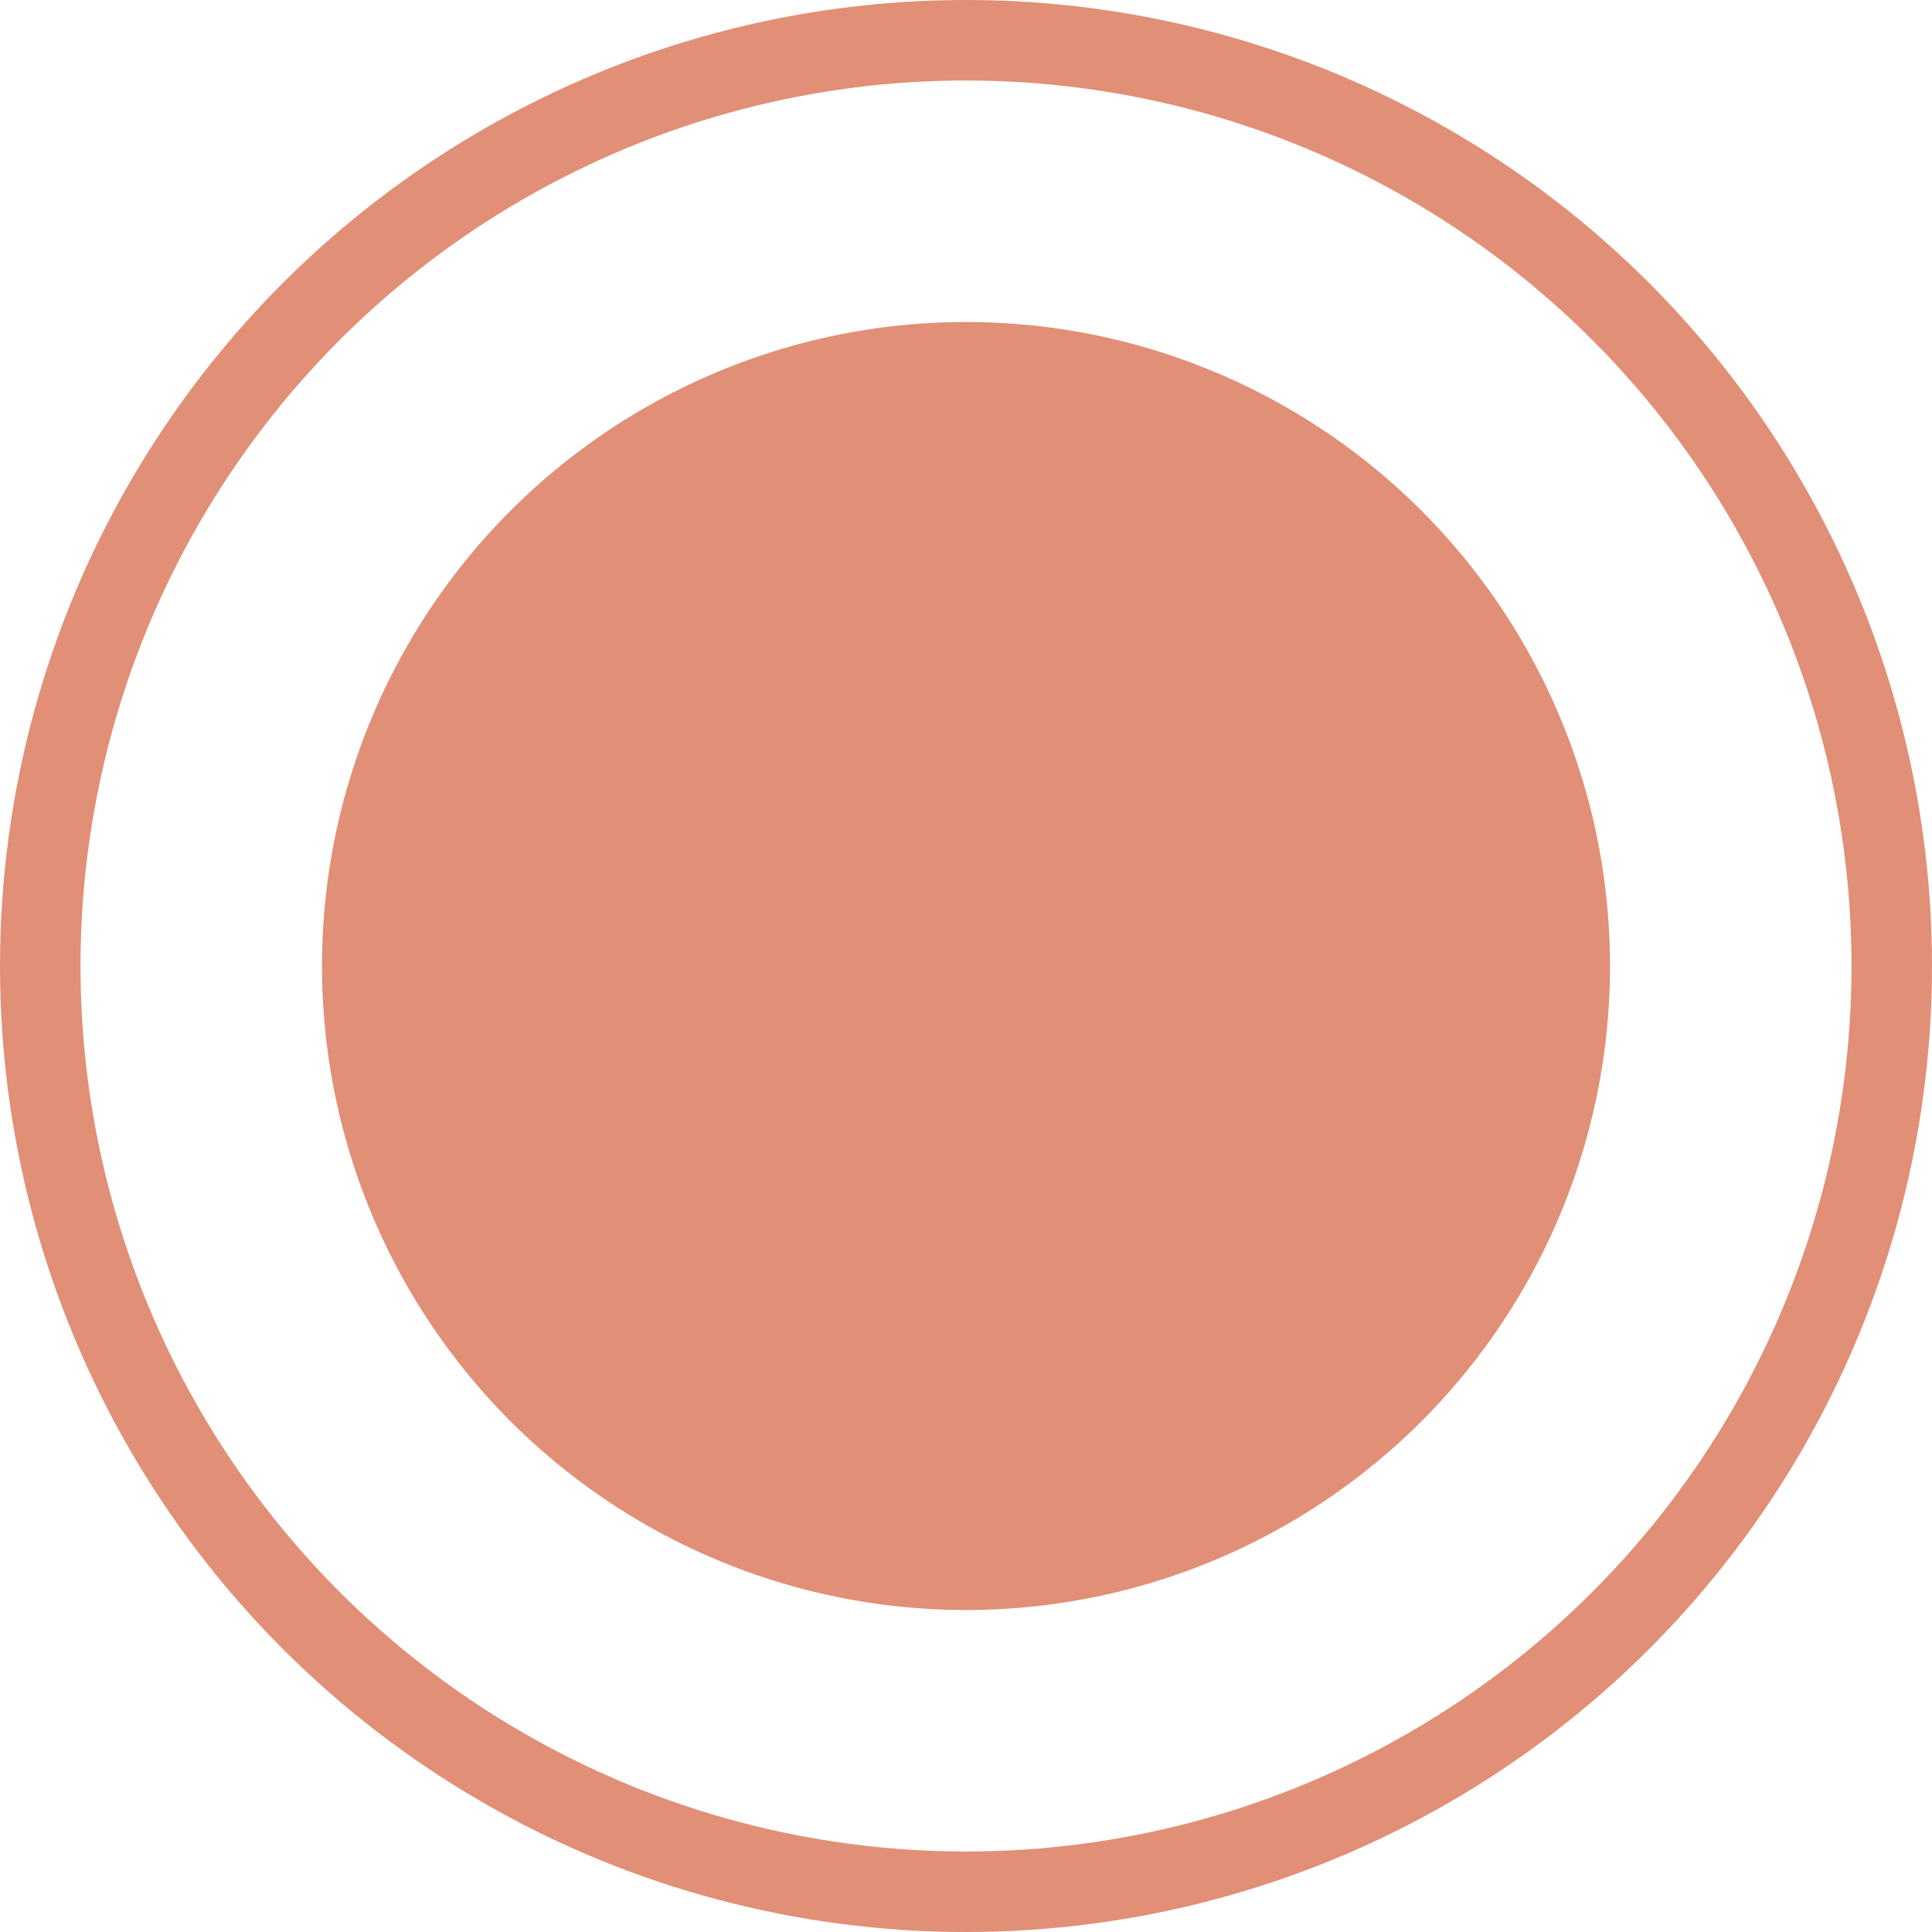
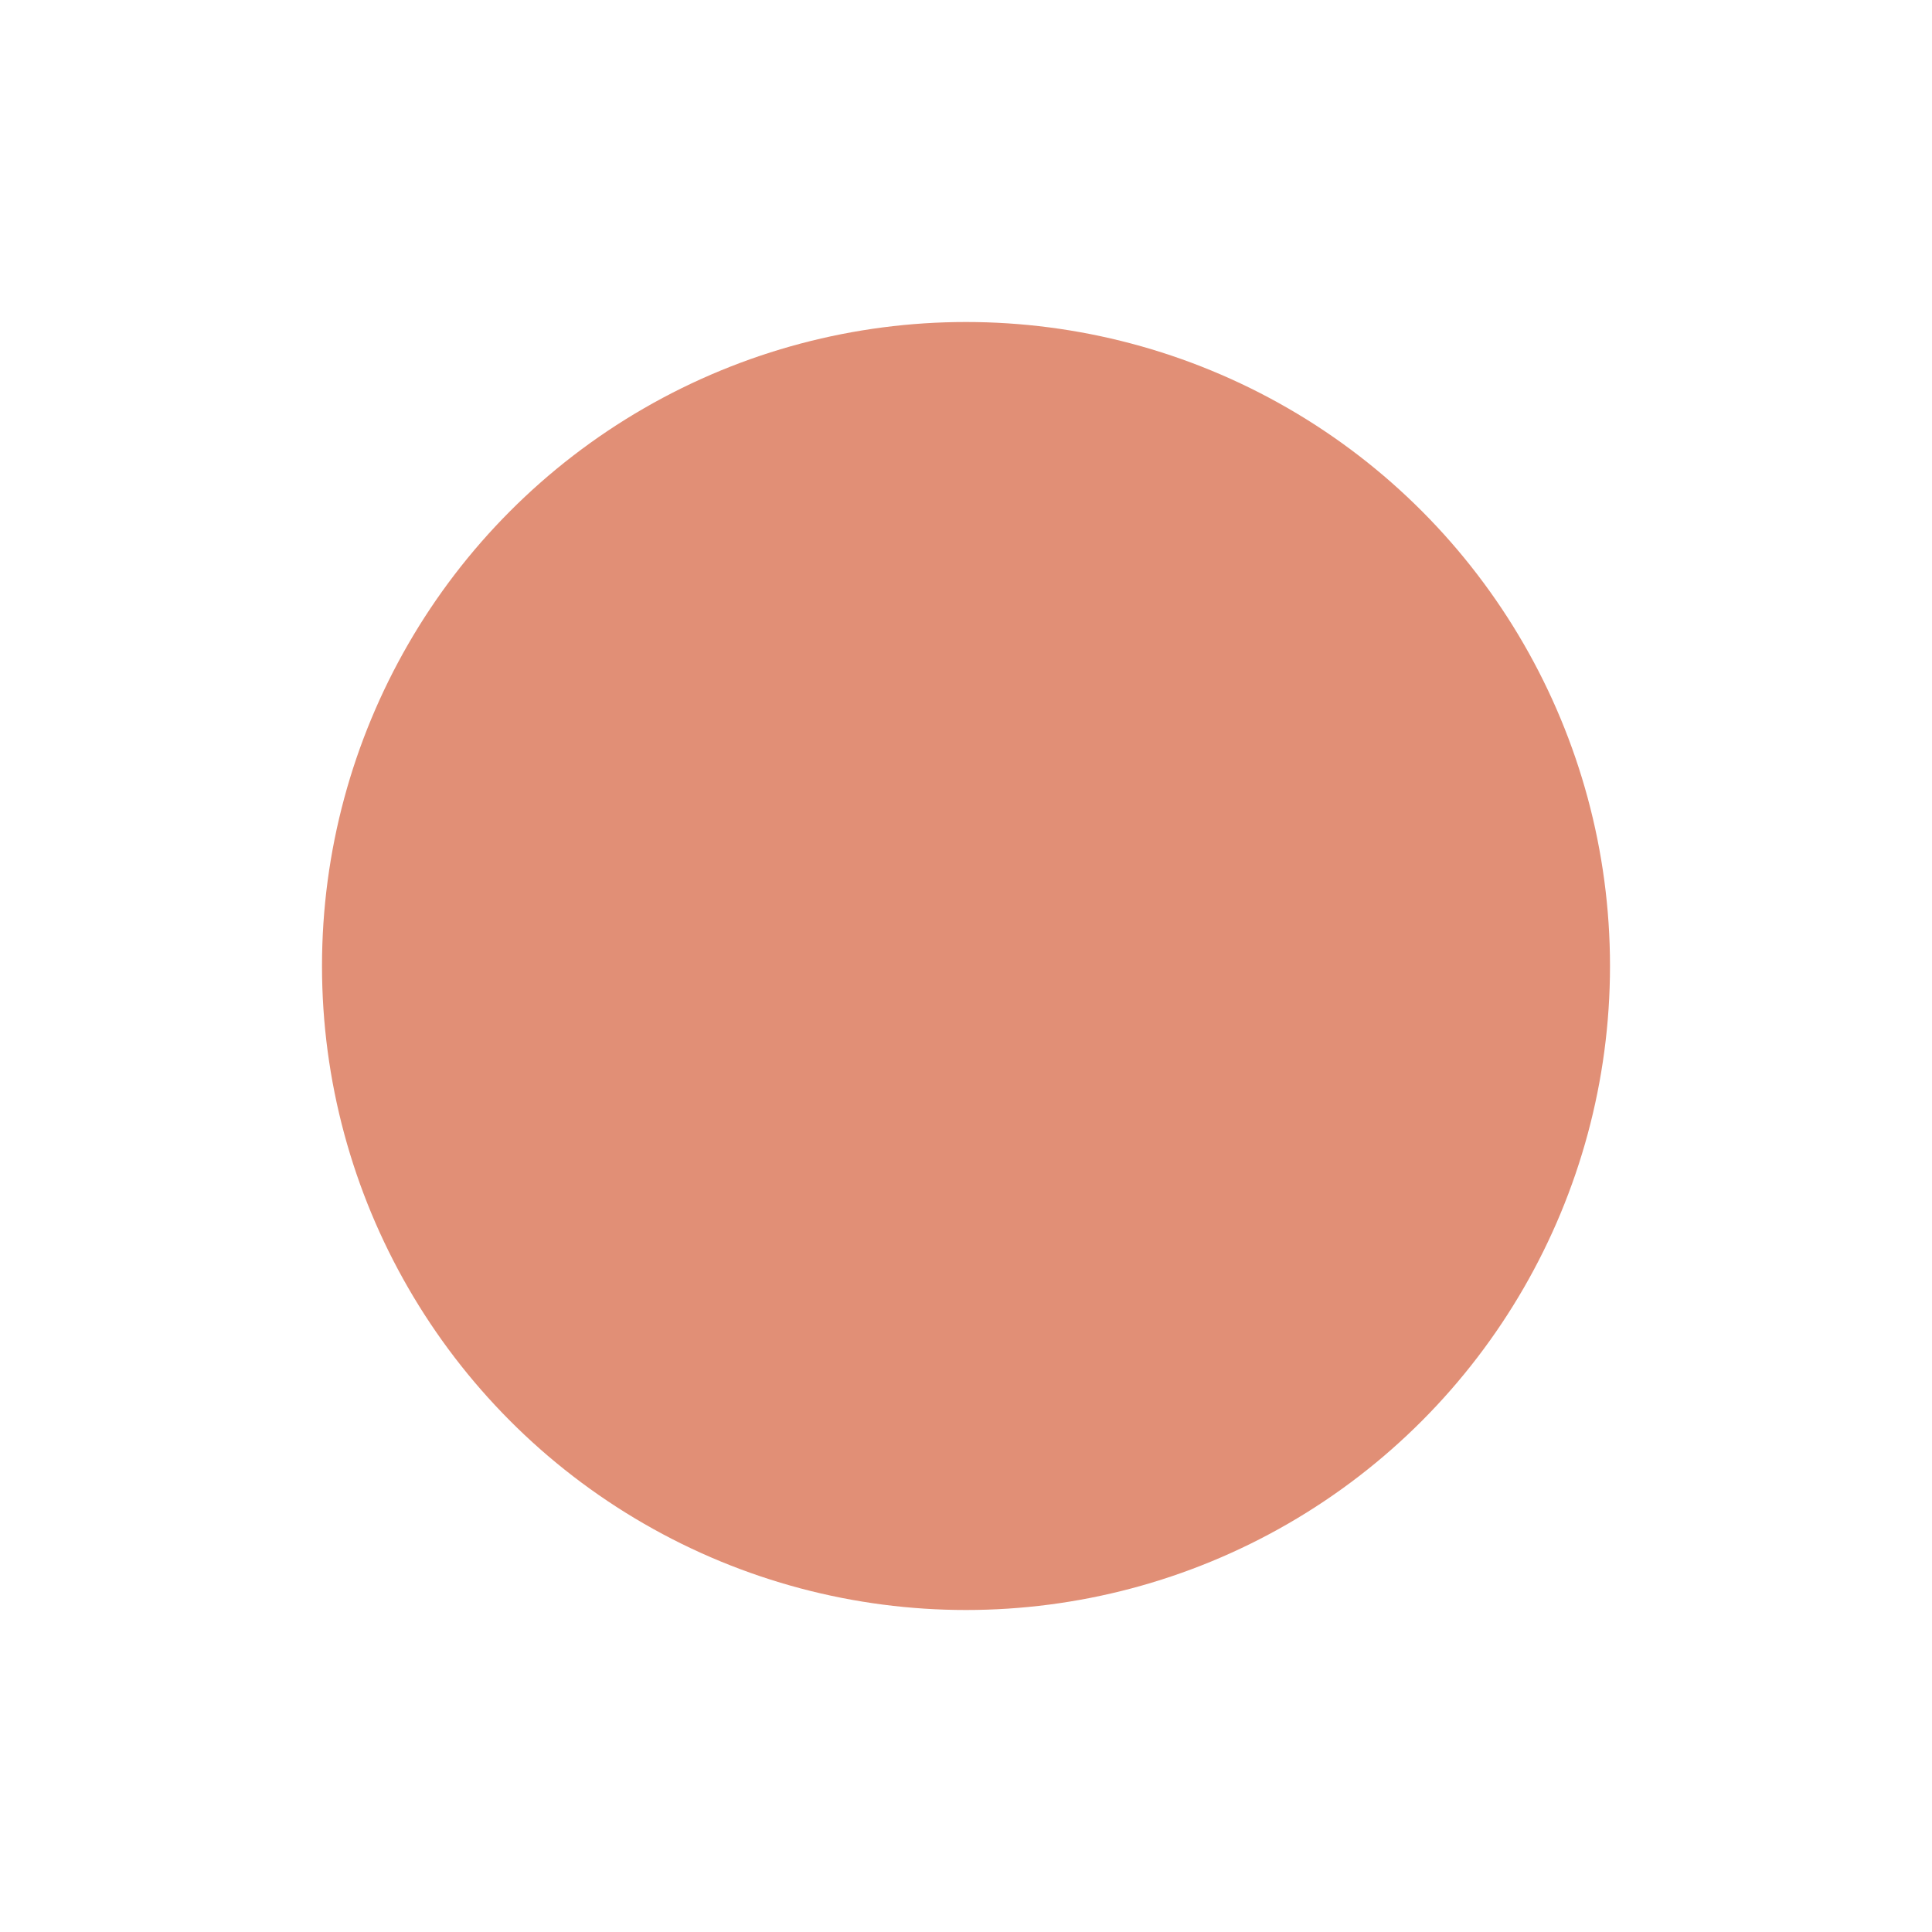
<svg xmlns="http://www.w3.org/2000/svg" width="24" height="24" viewBox="0 0 24 24" fill="none">
  <circle cx="12" cy="12" r="8" fill="#E18F76" />
-   <circle cx="12" cy="12" r="11.5" stroke="#E18F76" />
</svg>